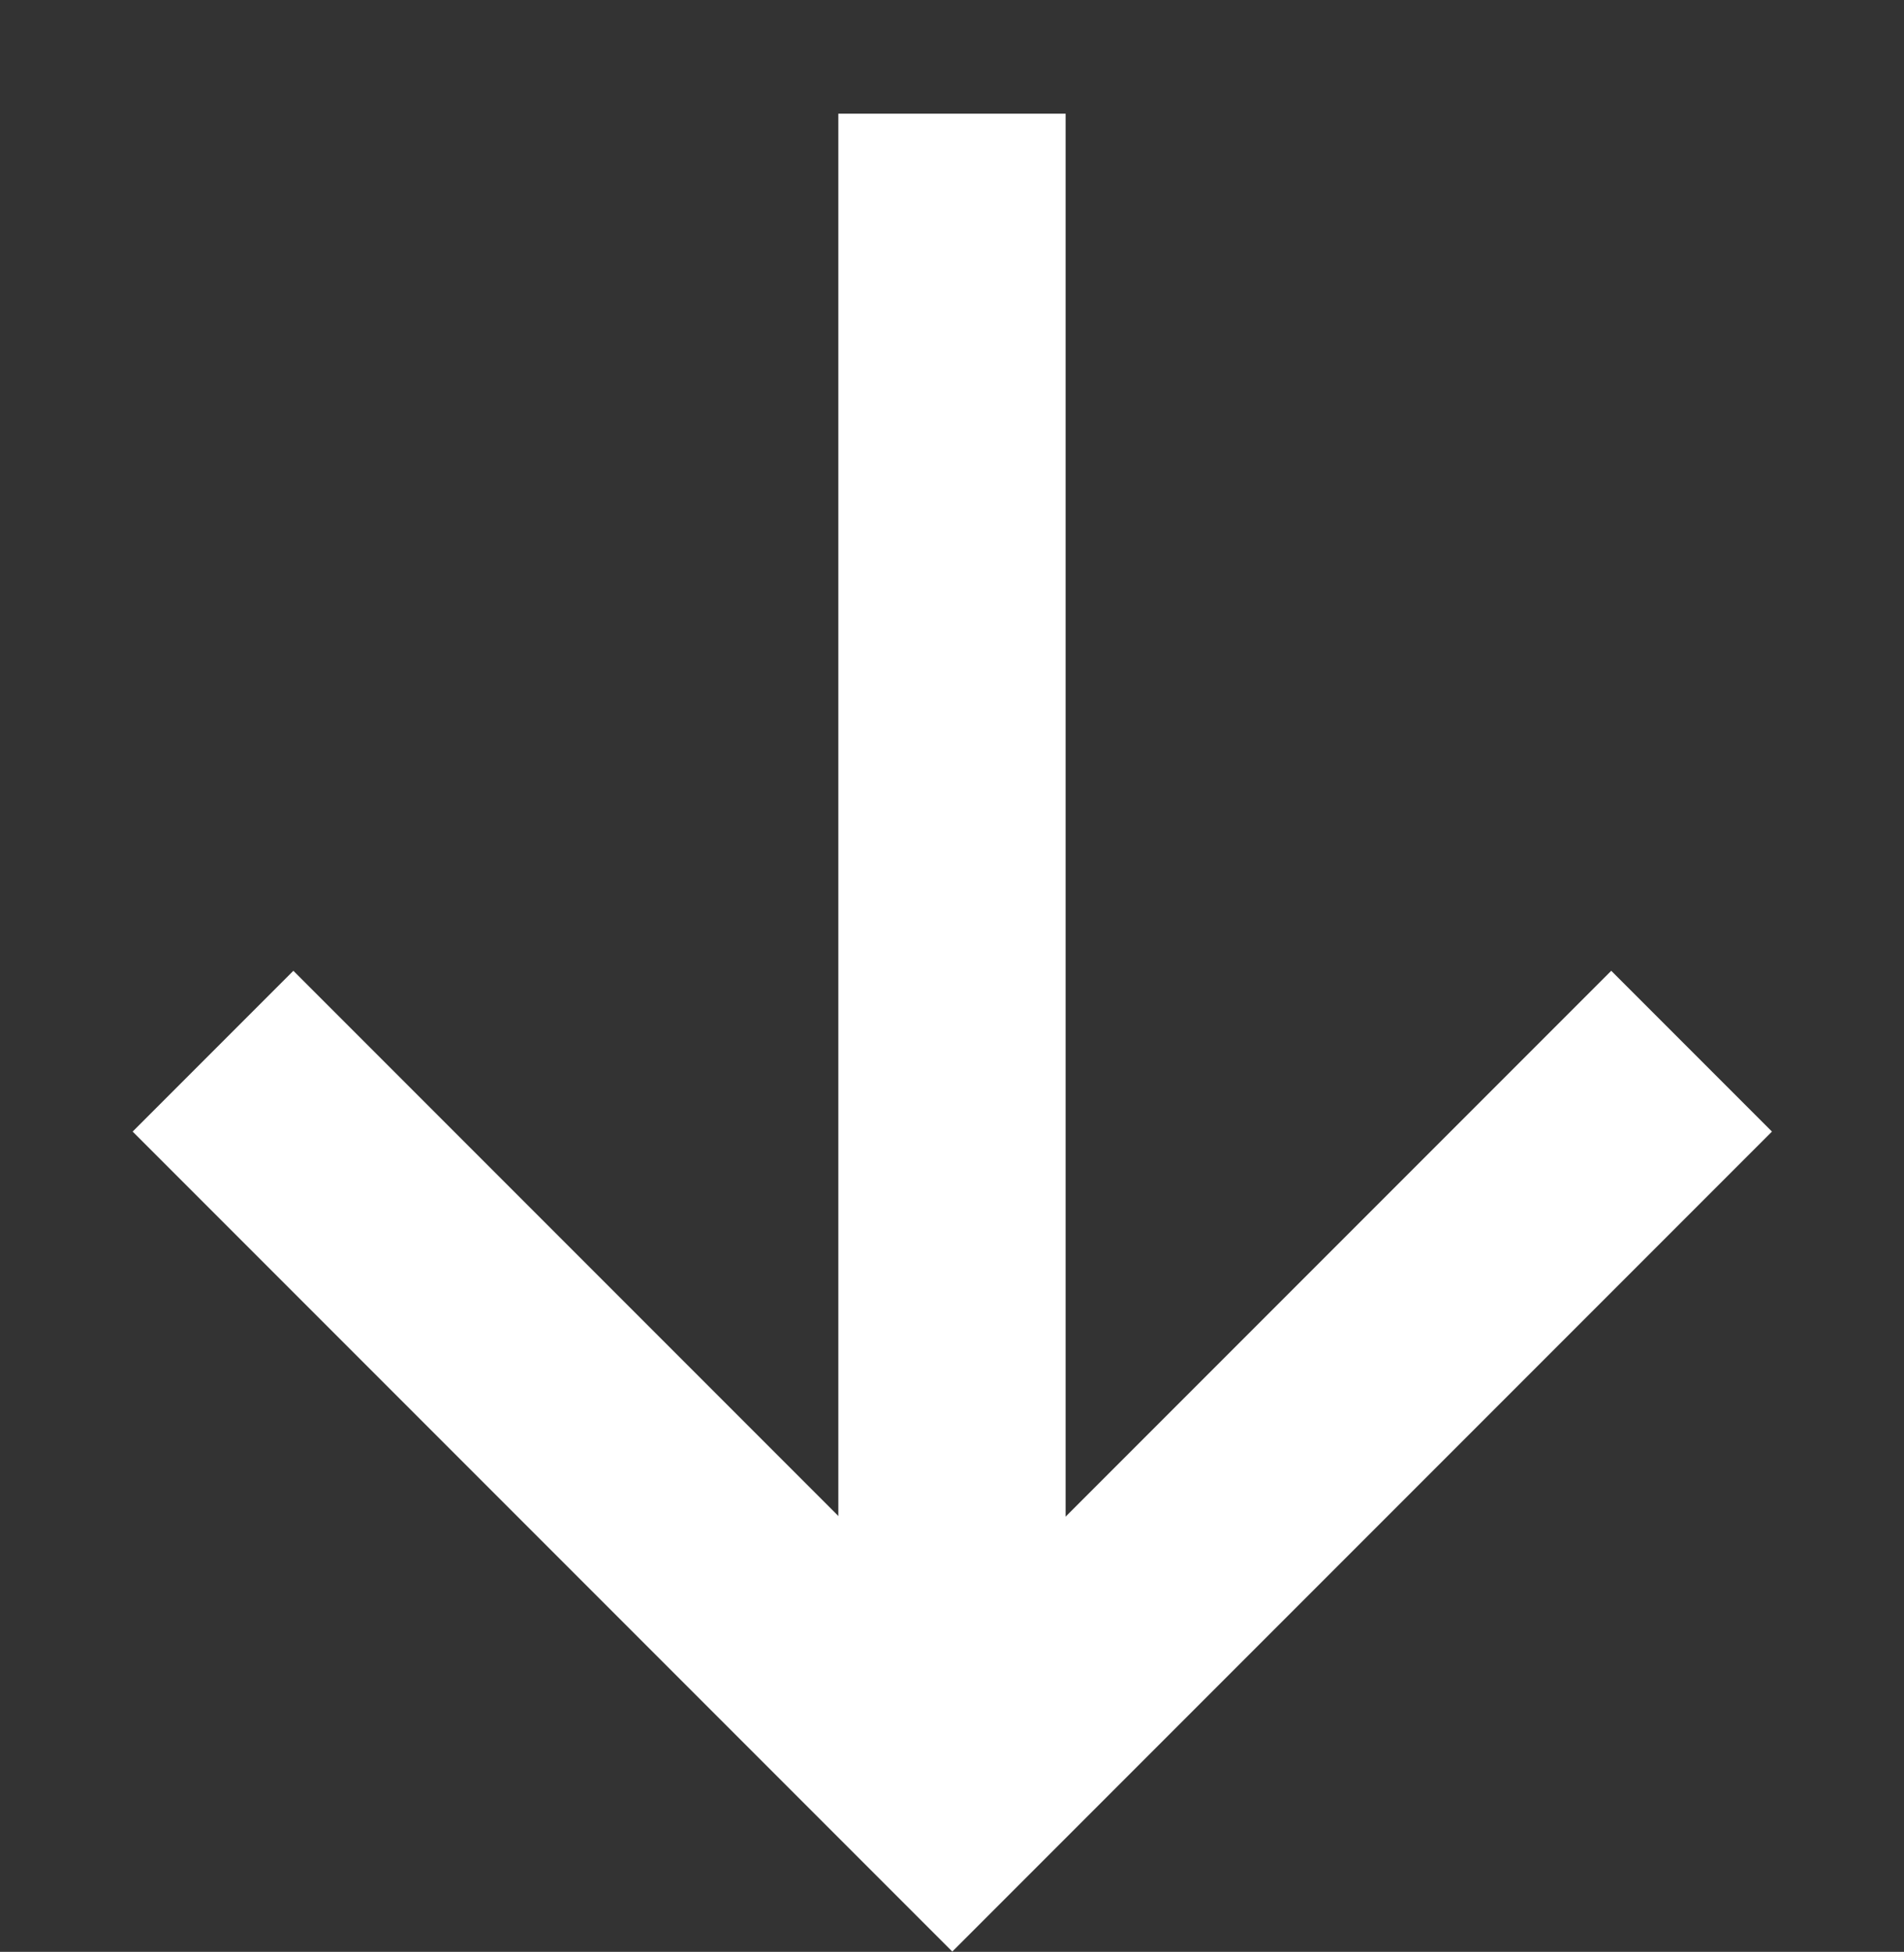
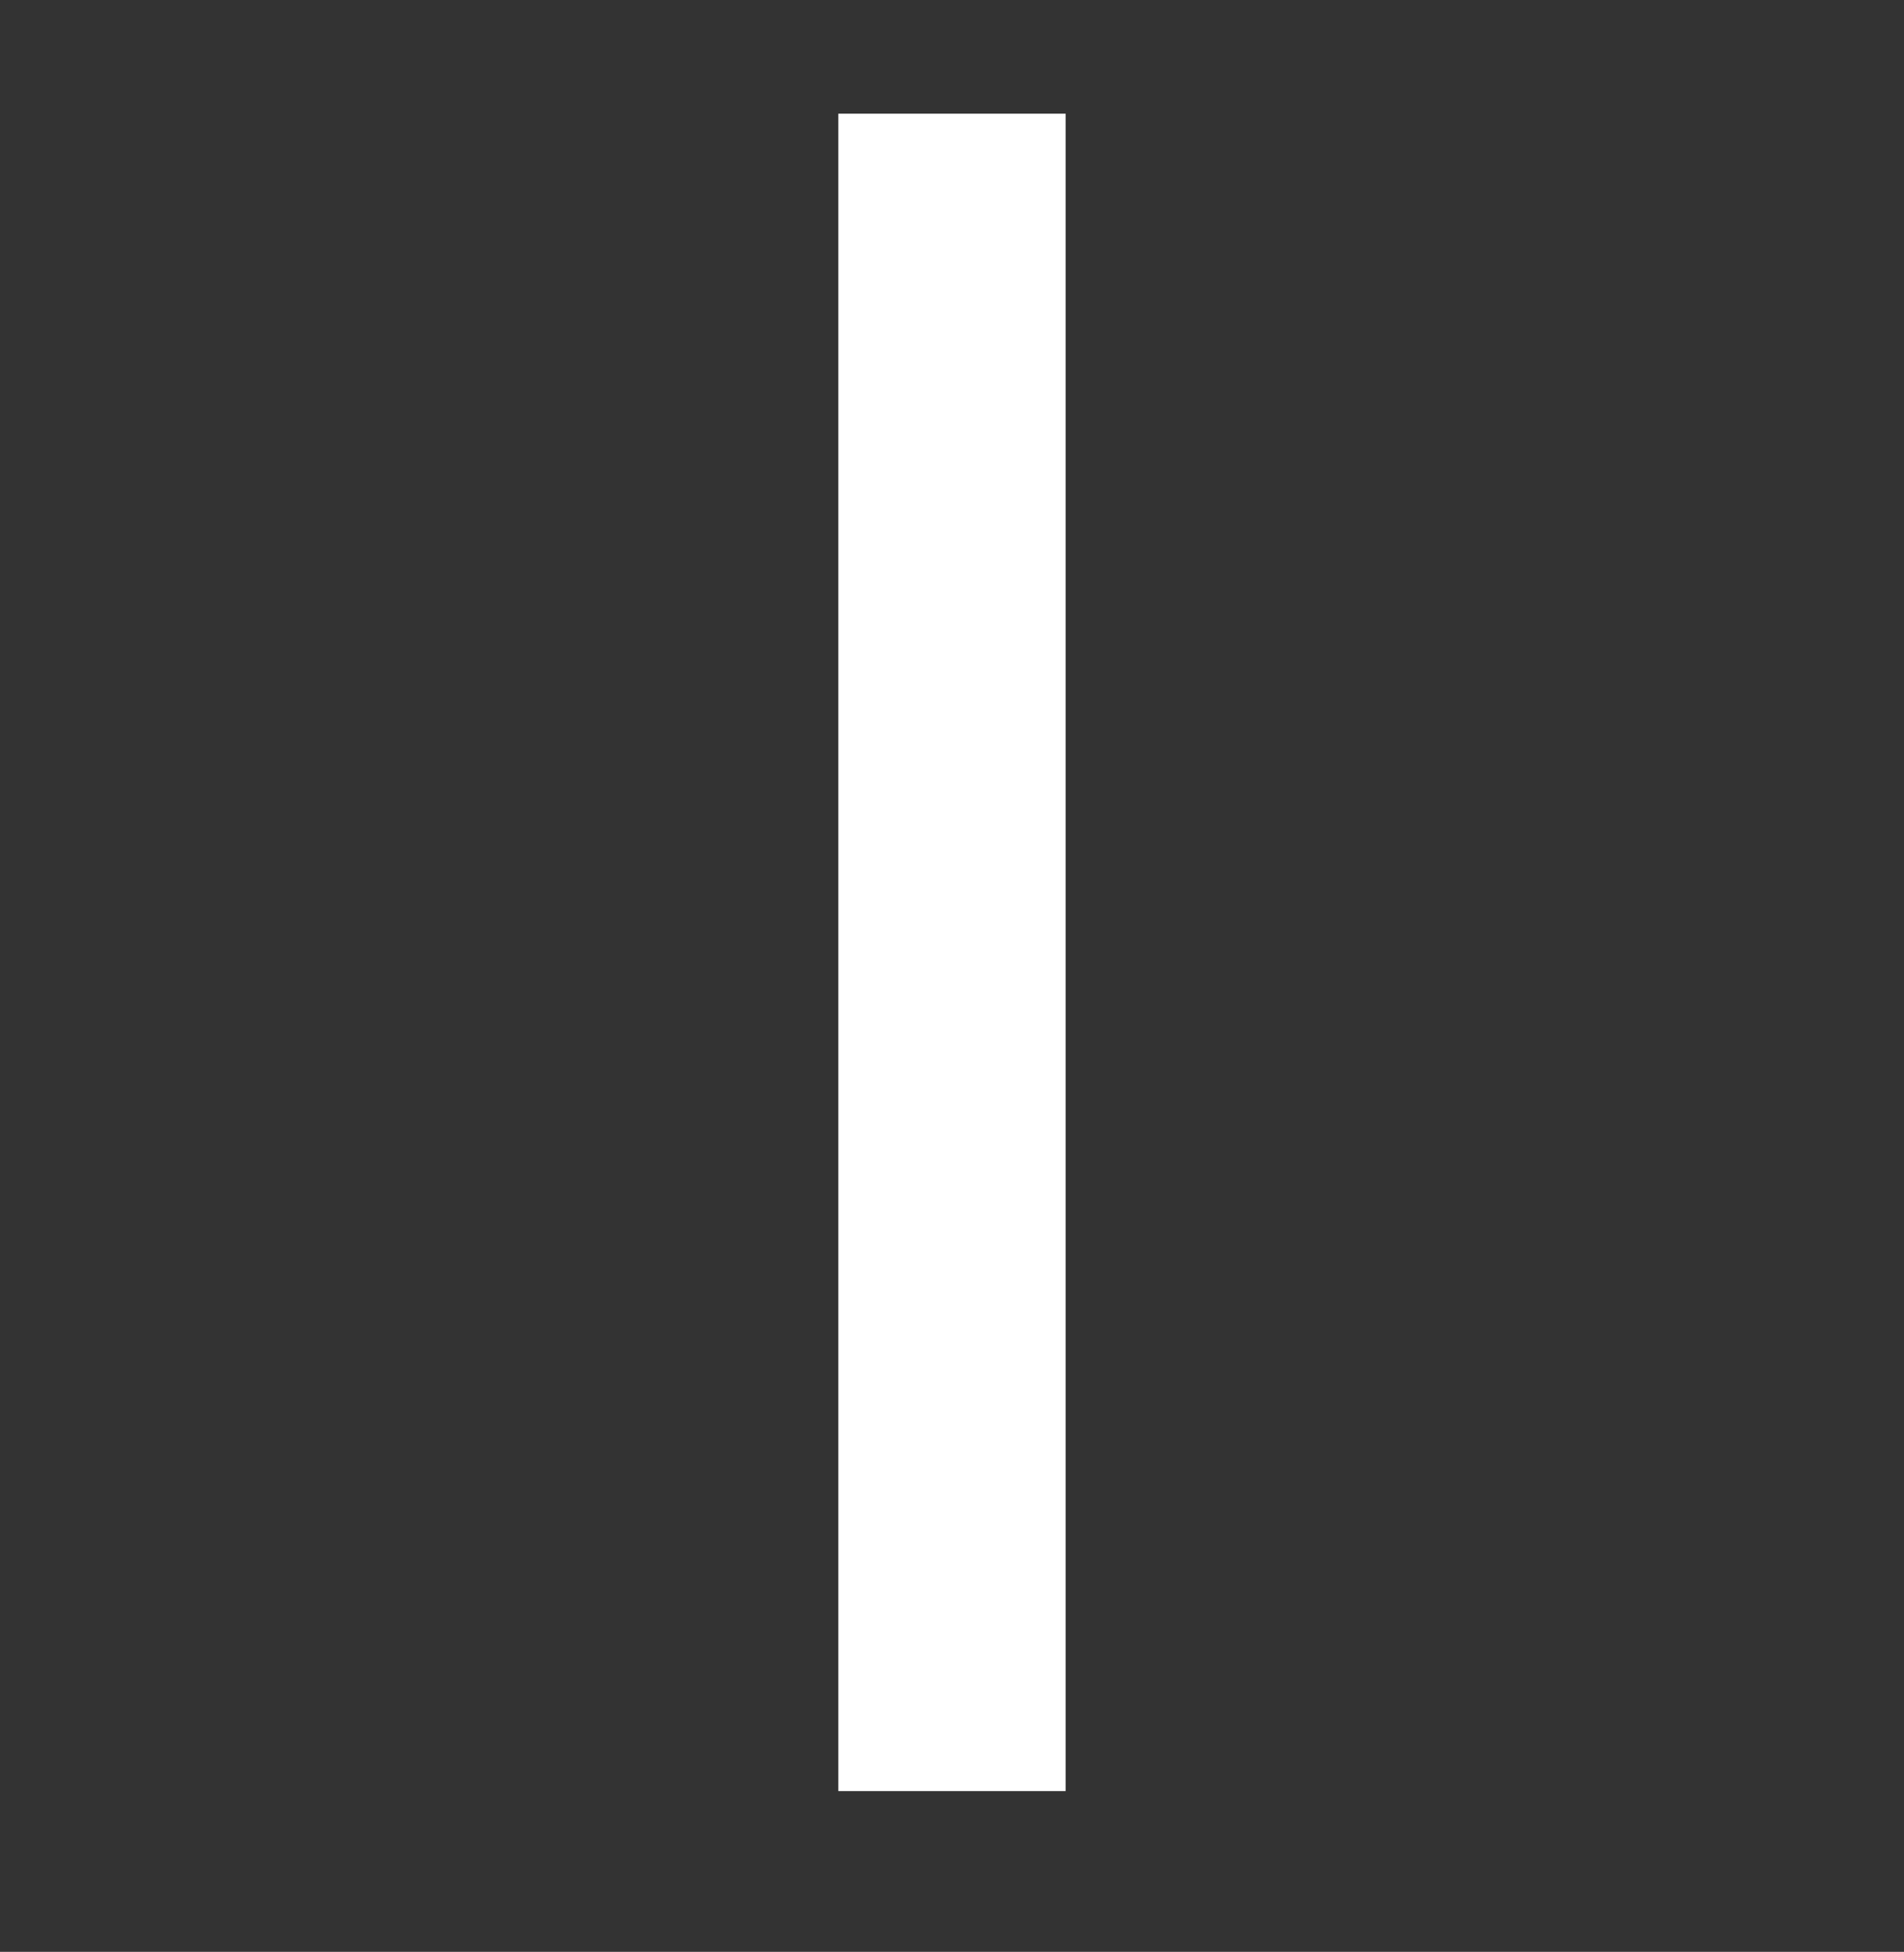
<svg xmlns="http://www.w3.org/2000/svg" width="16.754" height="17.168" viewBox="0 0 16.754 17.168">
  <rect x="0" y="0" width="16.754" height="17.168" fill="#333333" stroke="none" />
  <g id="Group_92" data-name="Group 92" transform="translate(1319.373 -954.63) rotate(90)">
    <path id="Path_36" data-name="Path 36" d="M0,10.433,10.433,0" transform="translate(963.007 1303.619) rotate(45)" fill="none" stroke="#fff" stroke-width="2" />
-     <path id="Path_37" data-name="Path 37" d="M0,0H9.2V9.2" transform="translate(963.876 1304.488) rotate(45)" fill="none" stroke="#fff" stroke-width="2" />
  </g>
</svg>